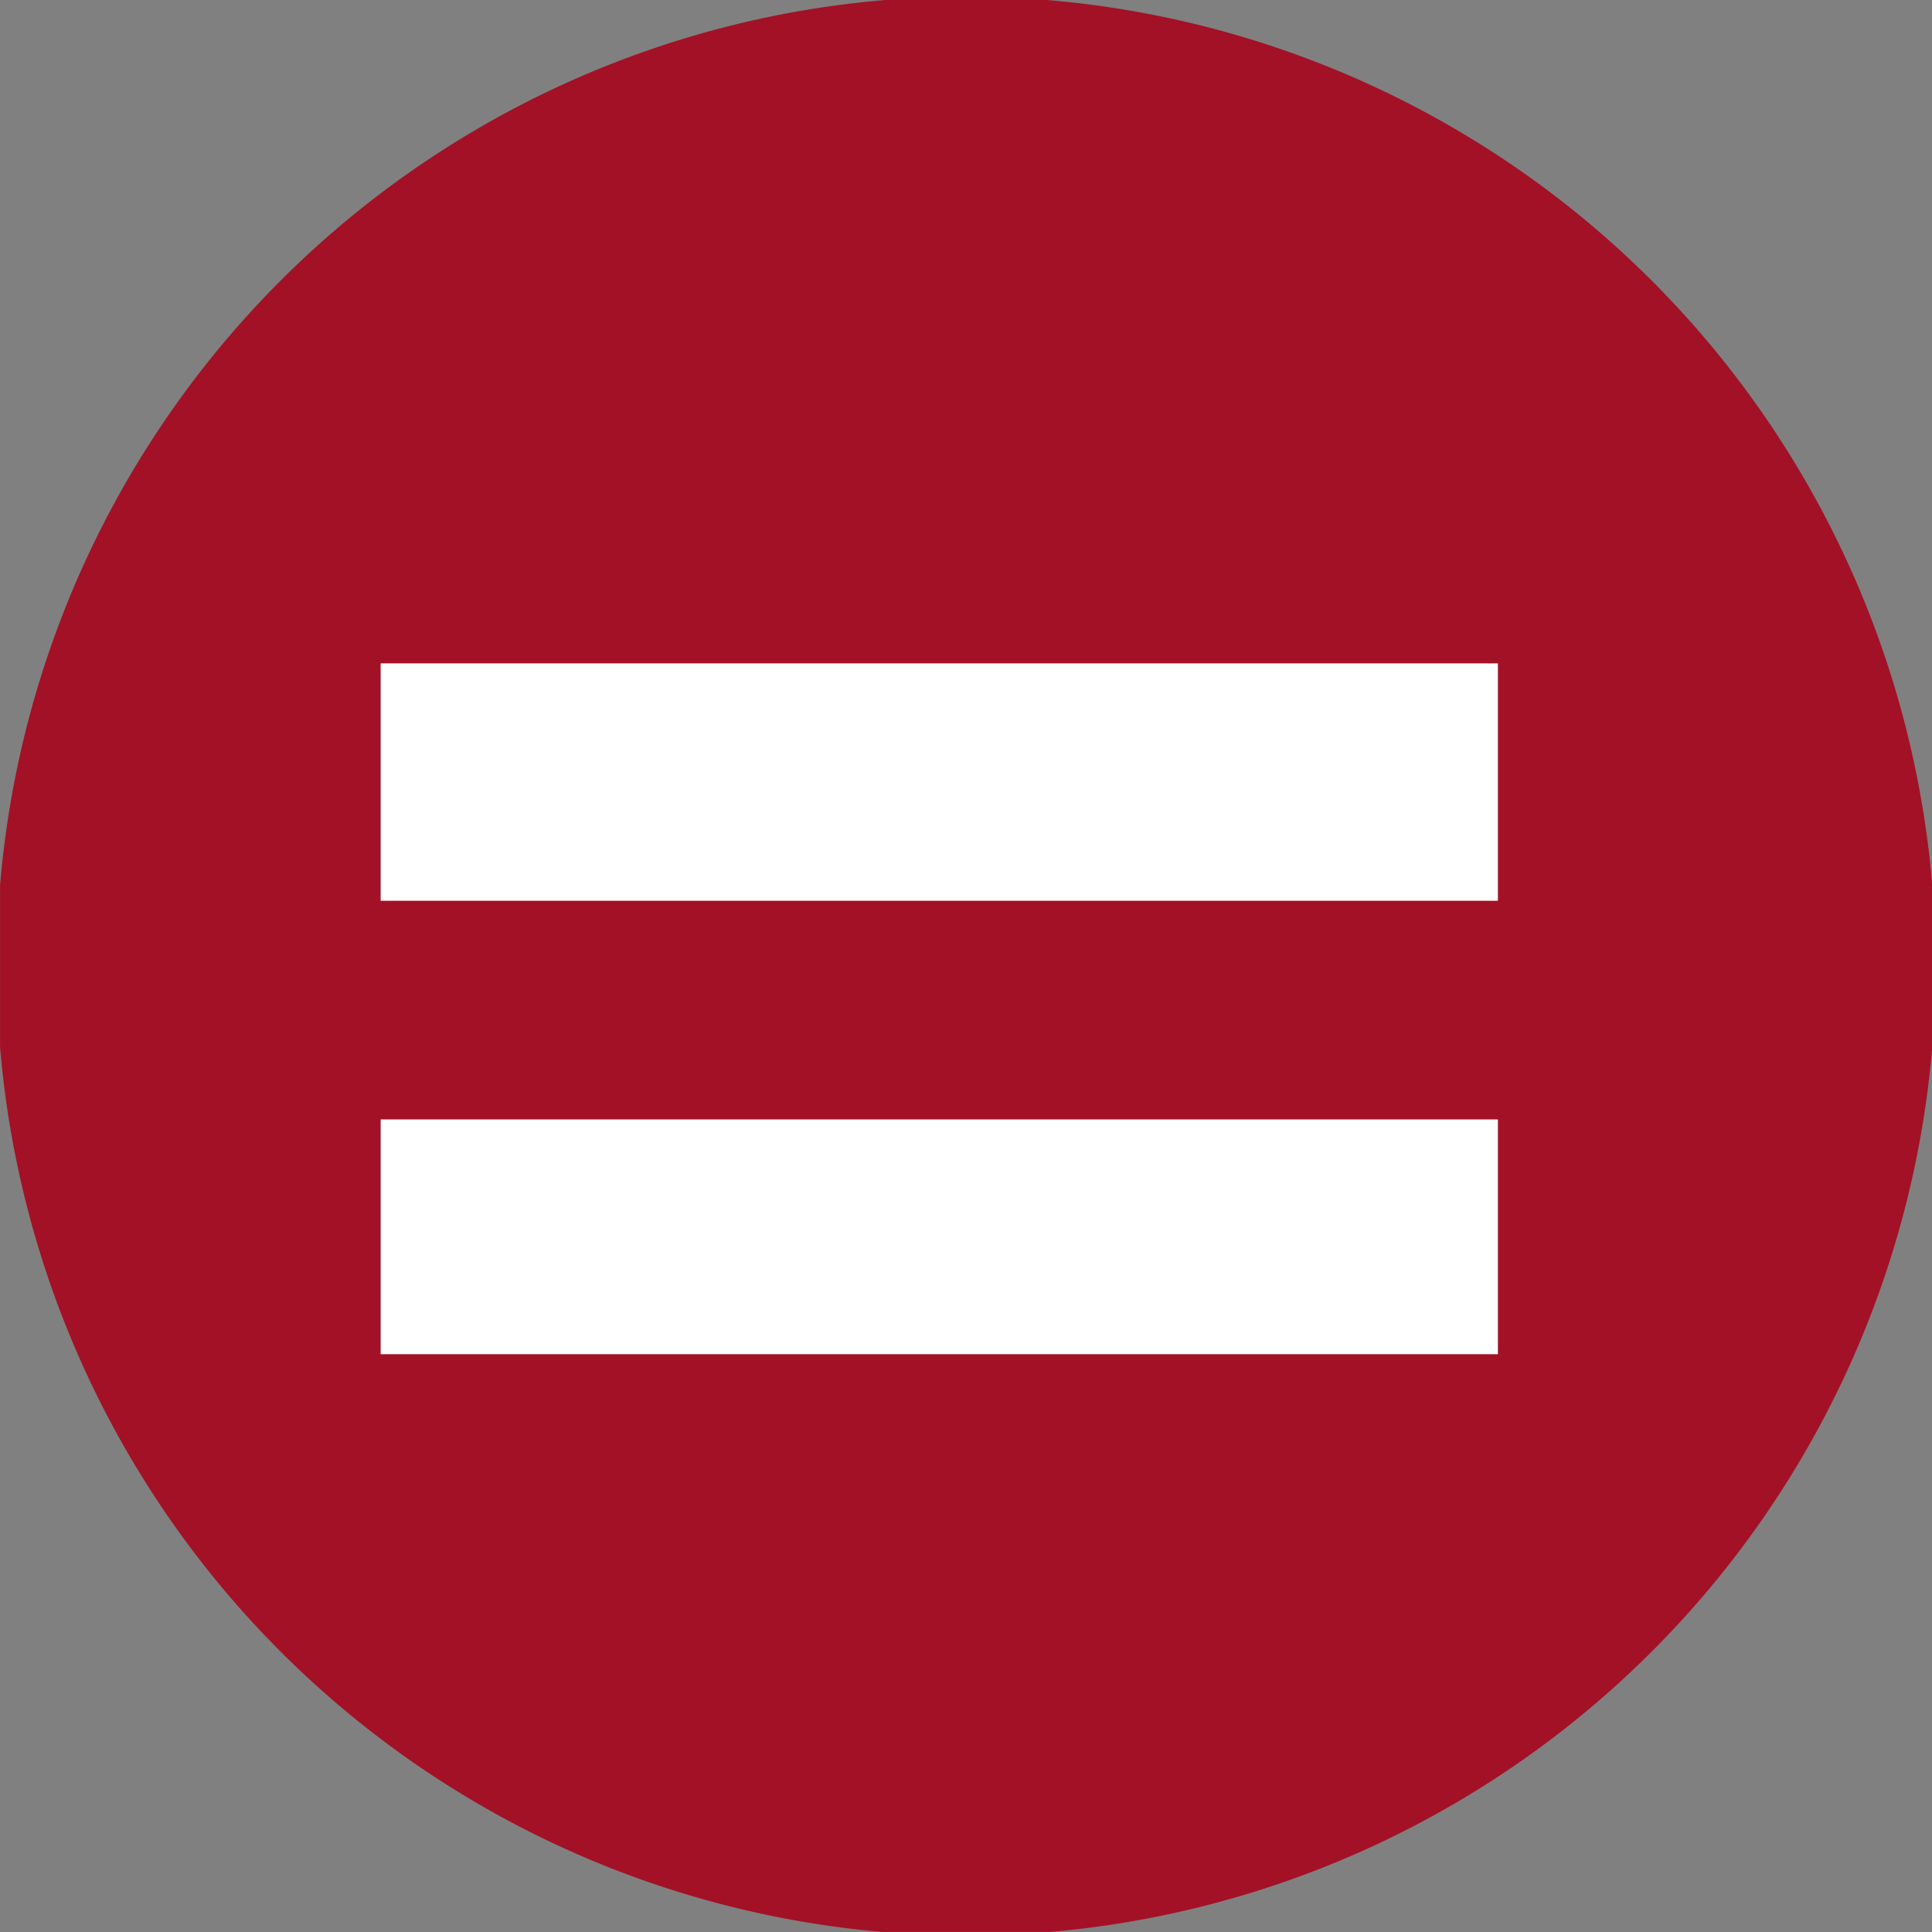
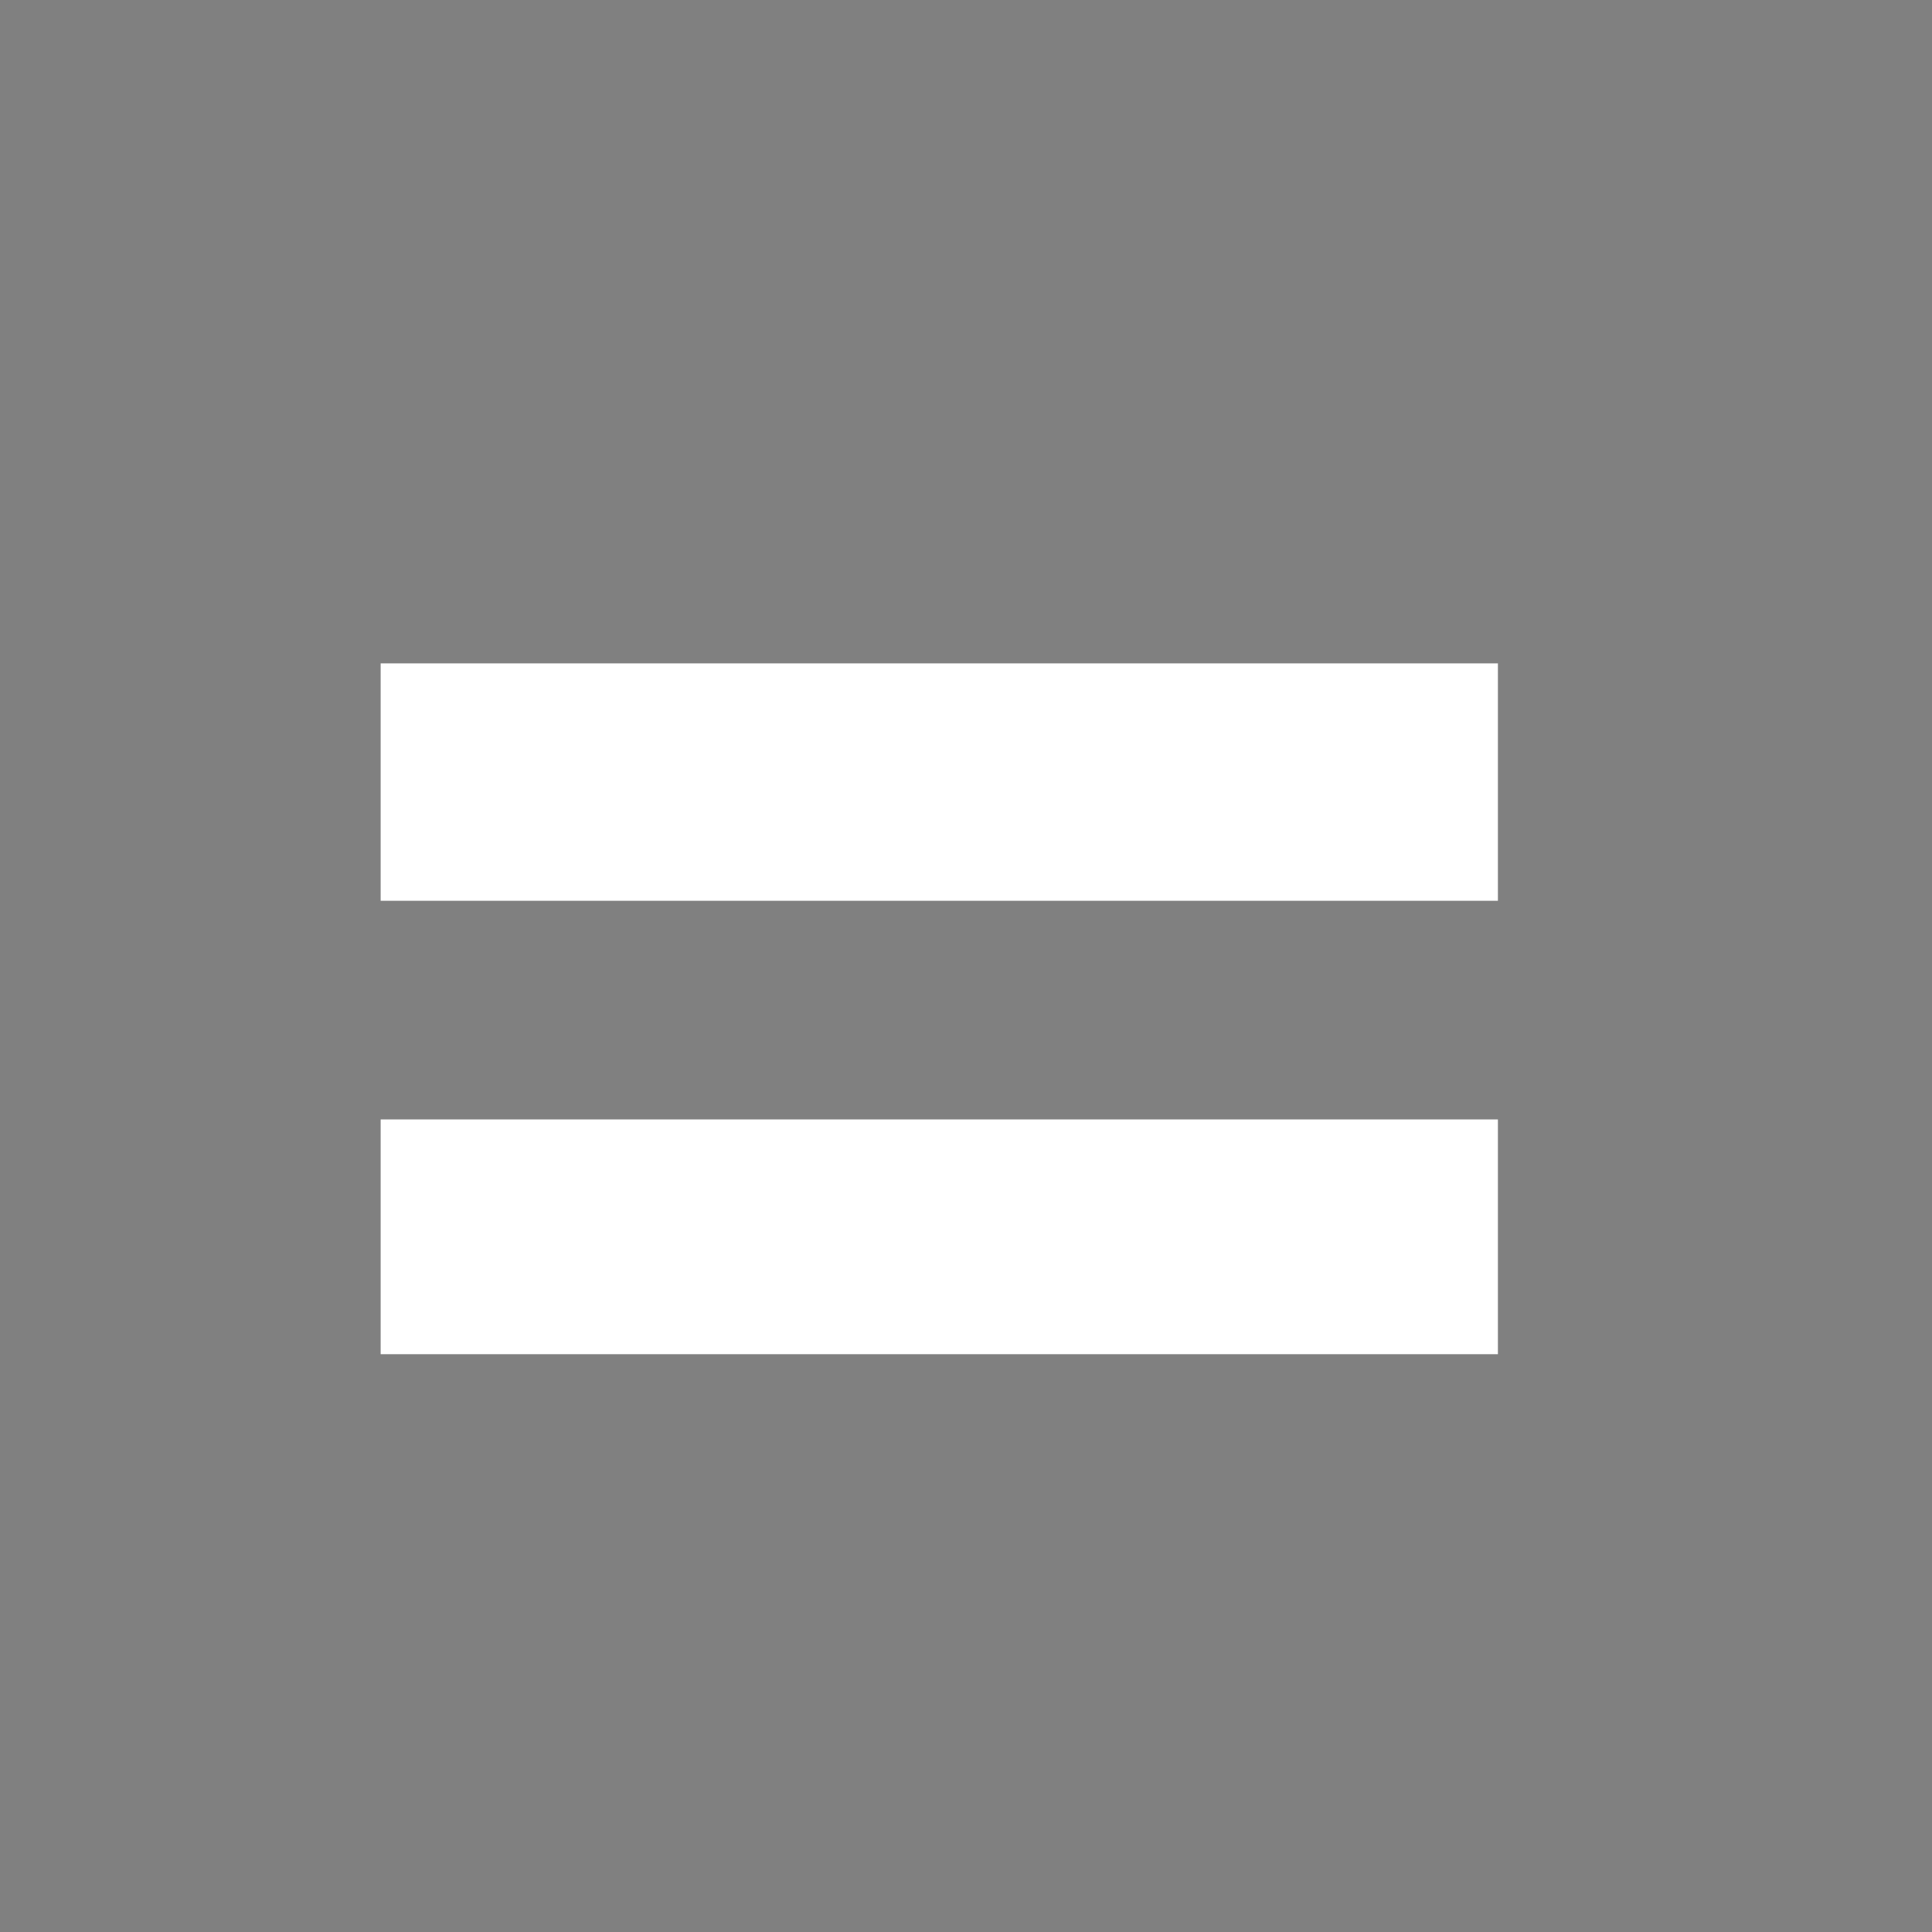
<svg xmlns="http://www.w3.org/2000/svg" width="35" height="35" viewBox="0 0 35 35">
  <rect x="0" y="0" width="35" height="35" fill="#808080" stroke="none" />
  <defs>
    <clipPath id="clip-path">
-       <rect id="Rectangle_4276" data-name="Rectangle 4276" width="35" height="35" transform="translate(0.198 0.197)" fill="none" />
-     </clipPath>
+       </clipPath>
  </defs>
  <g id="Group_36549" data-name="Group 36549" transform="translate(-7077 2584)">
    <g id="Group_36347" data-name="Group 36347" transform="translate(7076.803 -2584.198)" clip-path="url(#clip-path)">
-       <path id="Path_15336" data-name="Path 15336" d="M17.563,35.126A17.563,17.563,0,1,0,0,17.563,17.562,17.562,0,0,0,17.563,35.126" transform="translate(0.137 0.137)" fill="#a31126" />
-     </g>
+       </g>
    <path id="Path_15337" data-name="Path 15337" d="M3.368,5.848h20.24v4.3H3.368Zm0,8.261h20.24v4.254H3.368Z" transform="translate(7080.528 -2577.83)" fill="#fff" />
  </g>
</svg>